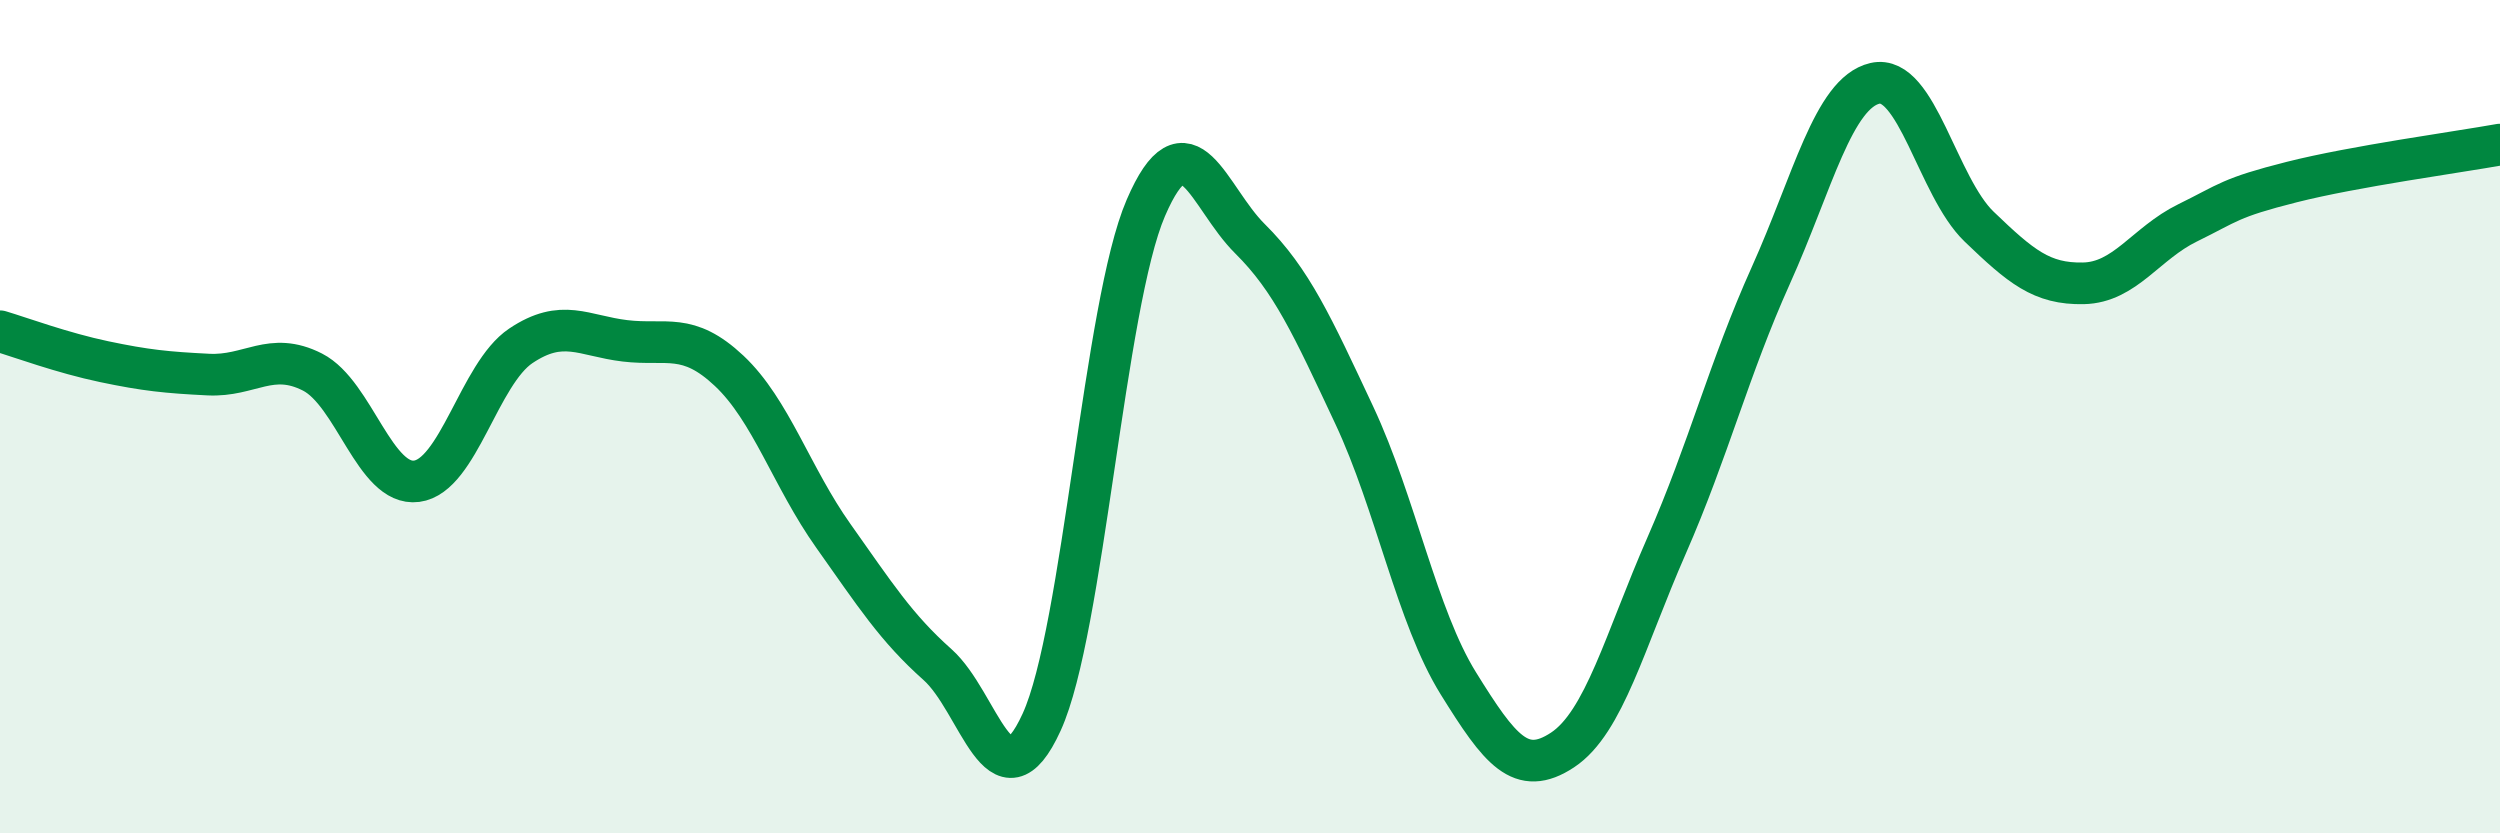
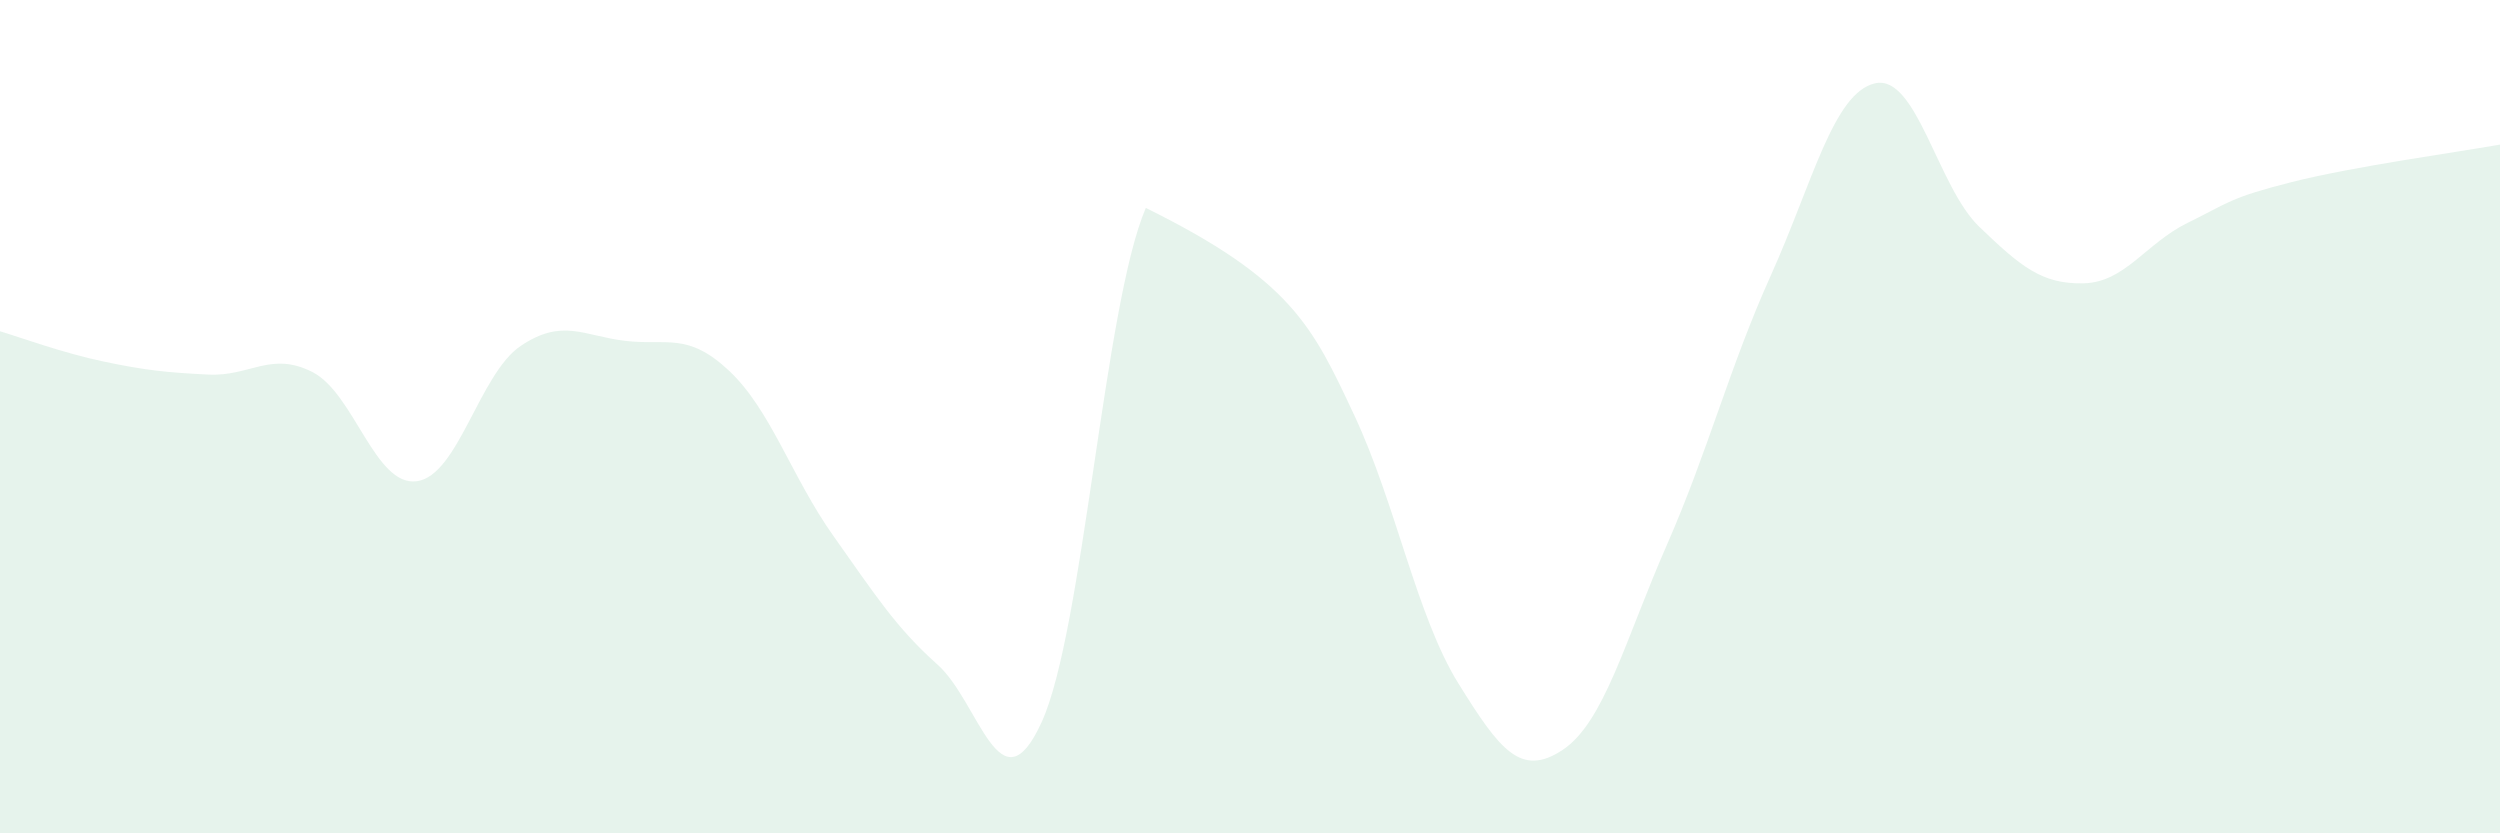
<svg xmlns="http://www.w3.org/2000/svg" width="60" height="20" viewBox="0 0 60 20">
-   <path d="M 0,7.95 C 0.5,8.1 1.5,8.47 2.5,8.68 C 3.5,8.89 4,8.94 5,8.99 C 6,9.04 6.5,8.42 7.5,8.93 C 8.5,9.44 9,11.68 10,11.55 C 11,11.42 11.5,8.97 12.5,8.3 C 13.5,7.63 14,8.06 15,8.18 C 16,8.3 16.5,7.96 17.5,8.9 C 18.5,9.84 19,11.45 20,12.86 C 21,14.27 21.5,15.06 22.5,15.95 C 23.5,16.84 24,19.52 25,17.33 C 26,15.14 26.5,7.31 27.5,4.99 C 28.5,2.67 29,4.74 30,5.73 C 31,6.72 31.5,7.83 32.5,9.96 C 33.5,12.09 34,14.79 35,16.4 C 36,18.01 36.5,18.66 37.5,18 C 38.5,17.34 39,15.37 40,13.09 C 41,10.81 41.5,8.83 42.5,6.61 C 43.5,4.39 44,2.23 45,2 C 46,1.77 46.5,4.48 47.5,5.44 C 48.5,6.4 49,6.82 50,6.8 C 51,6.78 51.5,5.84 52.5,5.35 C 53.5,4.86 53.5,4.75 55,4.37 C 56.5,3.99 59,3.65 60,3.47L60 20L0 20Z" fill="#008740" opacity="0.1" stroke-linecap="round" stroke-linejoin="round" />
-   <path d="M 0,7.95 C 0.5,8.1 1.5,8.47 2.5,8.68 C 3.5,8.89 4,8.94 5,8.99 C 6,9.04 6.5,8.42 7.5,8.93 C 8.5,9.44 9,11.68 10,11.55 C 11,11.42 11.5,8.97 12.5,8.3 C 13.5,7.63 14,8.06 15,8.18 C 16,8.3 16.5,7.96 17.5,8.9 C 18.5,9.84 19,11.45 20,12.86 C 21,14.27 21.5,15.06 22.5,15.95 C 23.5,16.84 24,19.52 25,17.33 C 26,15.14 26.5,7.31 27.5,4.99 C 28.5,2.67 29,4.74 30,5.73 C 31,6.72 31.5,7.83 32.5,9.96 C 33.5,12.09 34,14.79 35,16.4 C 36,18.01 36.5,18.66 37.5,18 C 38.5,17.34 39,15.37 40,13.09 C 41,10.81 41.5,8.83 42.5,6.61 C 43.5,4.39 44,2.23 45,2 C 46,1.77 46.5,4.48 47.5,5.44 C 48.5,6.4 49,6.82 50,6.8 C 51,6.78 51.5,5.84 52.5,5.35 C 53.5,4.86 53.5,4.75 55,4.37 C 56.5,3.99 59,3.65 60,3.47" stroke="#008740" stroke-width="1" fill="none" stroke-linecap="round" stroke-linejoin="round" />
+   <path d="M 0,7.95 C 0.5,8.1 1.5,8.47 2.5,8.68 C 3.5,8.89 4,8.94 5,8.99 C 6,9.04 6.5,8.42 7.5,8.93 C 8.5,9.44 9,11.68 10,11.55 C 11,11.42 11.5,8.97 12.5,8.3 C 13.5,7.63 14,8.06 15,8.18 C 16,8.3 16.5,7.96 17.5,8.9 C 18.5,9.84 19,11.45 20,12.86 C 21,14.27 21.5,15.06 22.5,15.95 C 23.5,16.84 24,19.52 25,17.33 C 26,15.14 26.5,7.31 27.5,4.99 C 31,6.72 31.5,7.83 32.5,9.96 C 33.5,12.09 34,14.79 35,16.4 C 36,18.01 36.5,18.66 37.5,18 C 38.5,17.34 39,15.37 40,13.09 C 41,10.81 41.5,8.83 42.5,6.61 C 43.5,4.39 44,2.23 45,2 C 46,1.77 46.5,4.48 47.5,5.44 C 48.5,6.4 49,6.82 50,6.8 C 51,6.78 51.5,5.84 52.5,5.35 C 53.5,4.86 53.5,4.75 55,4.37 C 56.5,3.99 59,3.65 60,3.47L60 20L0 20Z" fill="#008740" opacity="0.1" stroke-linecap="round" stroke-linejoin="round" />
</svg>